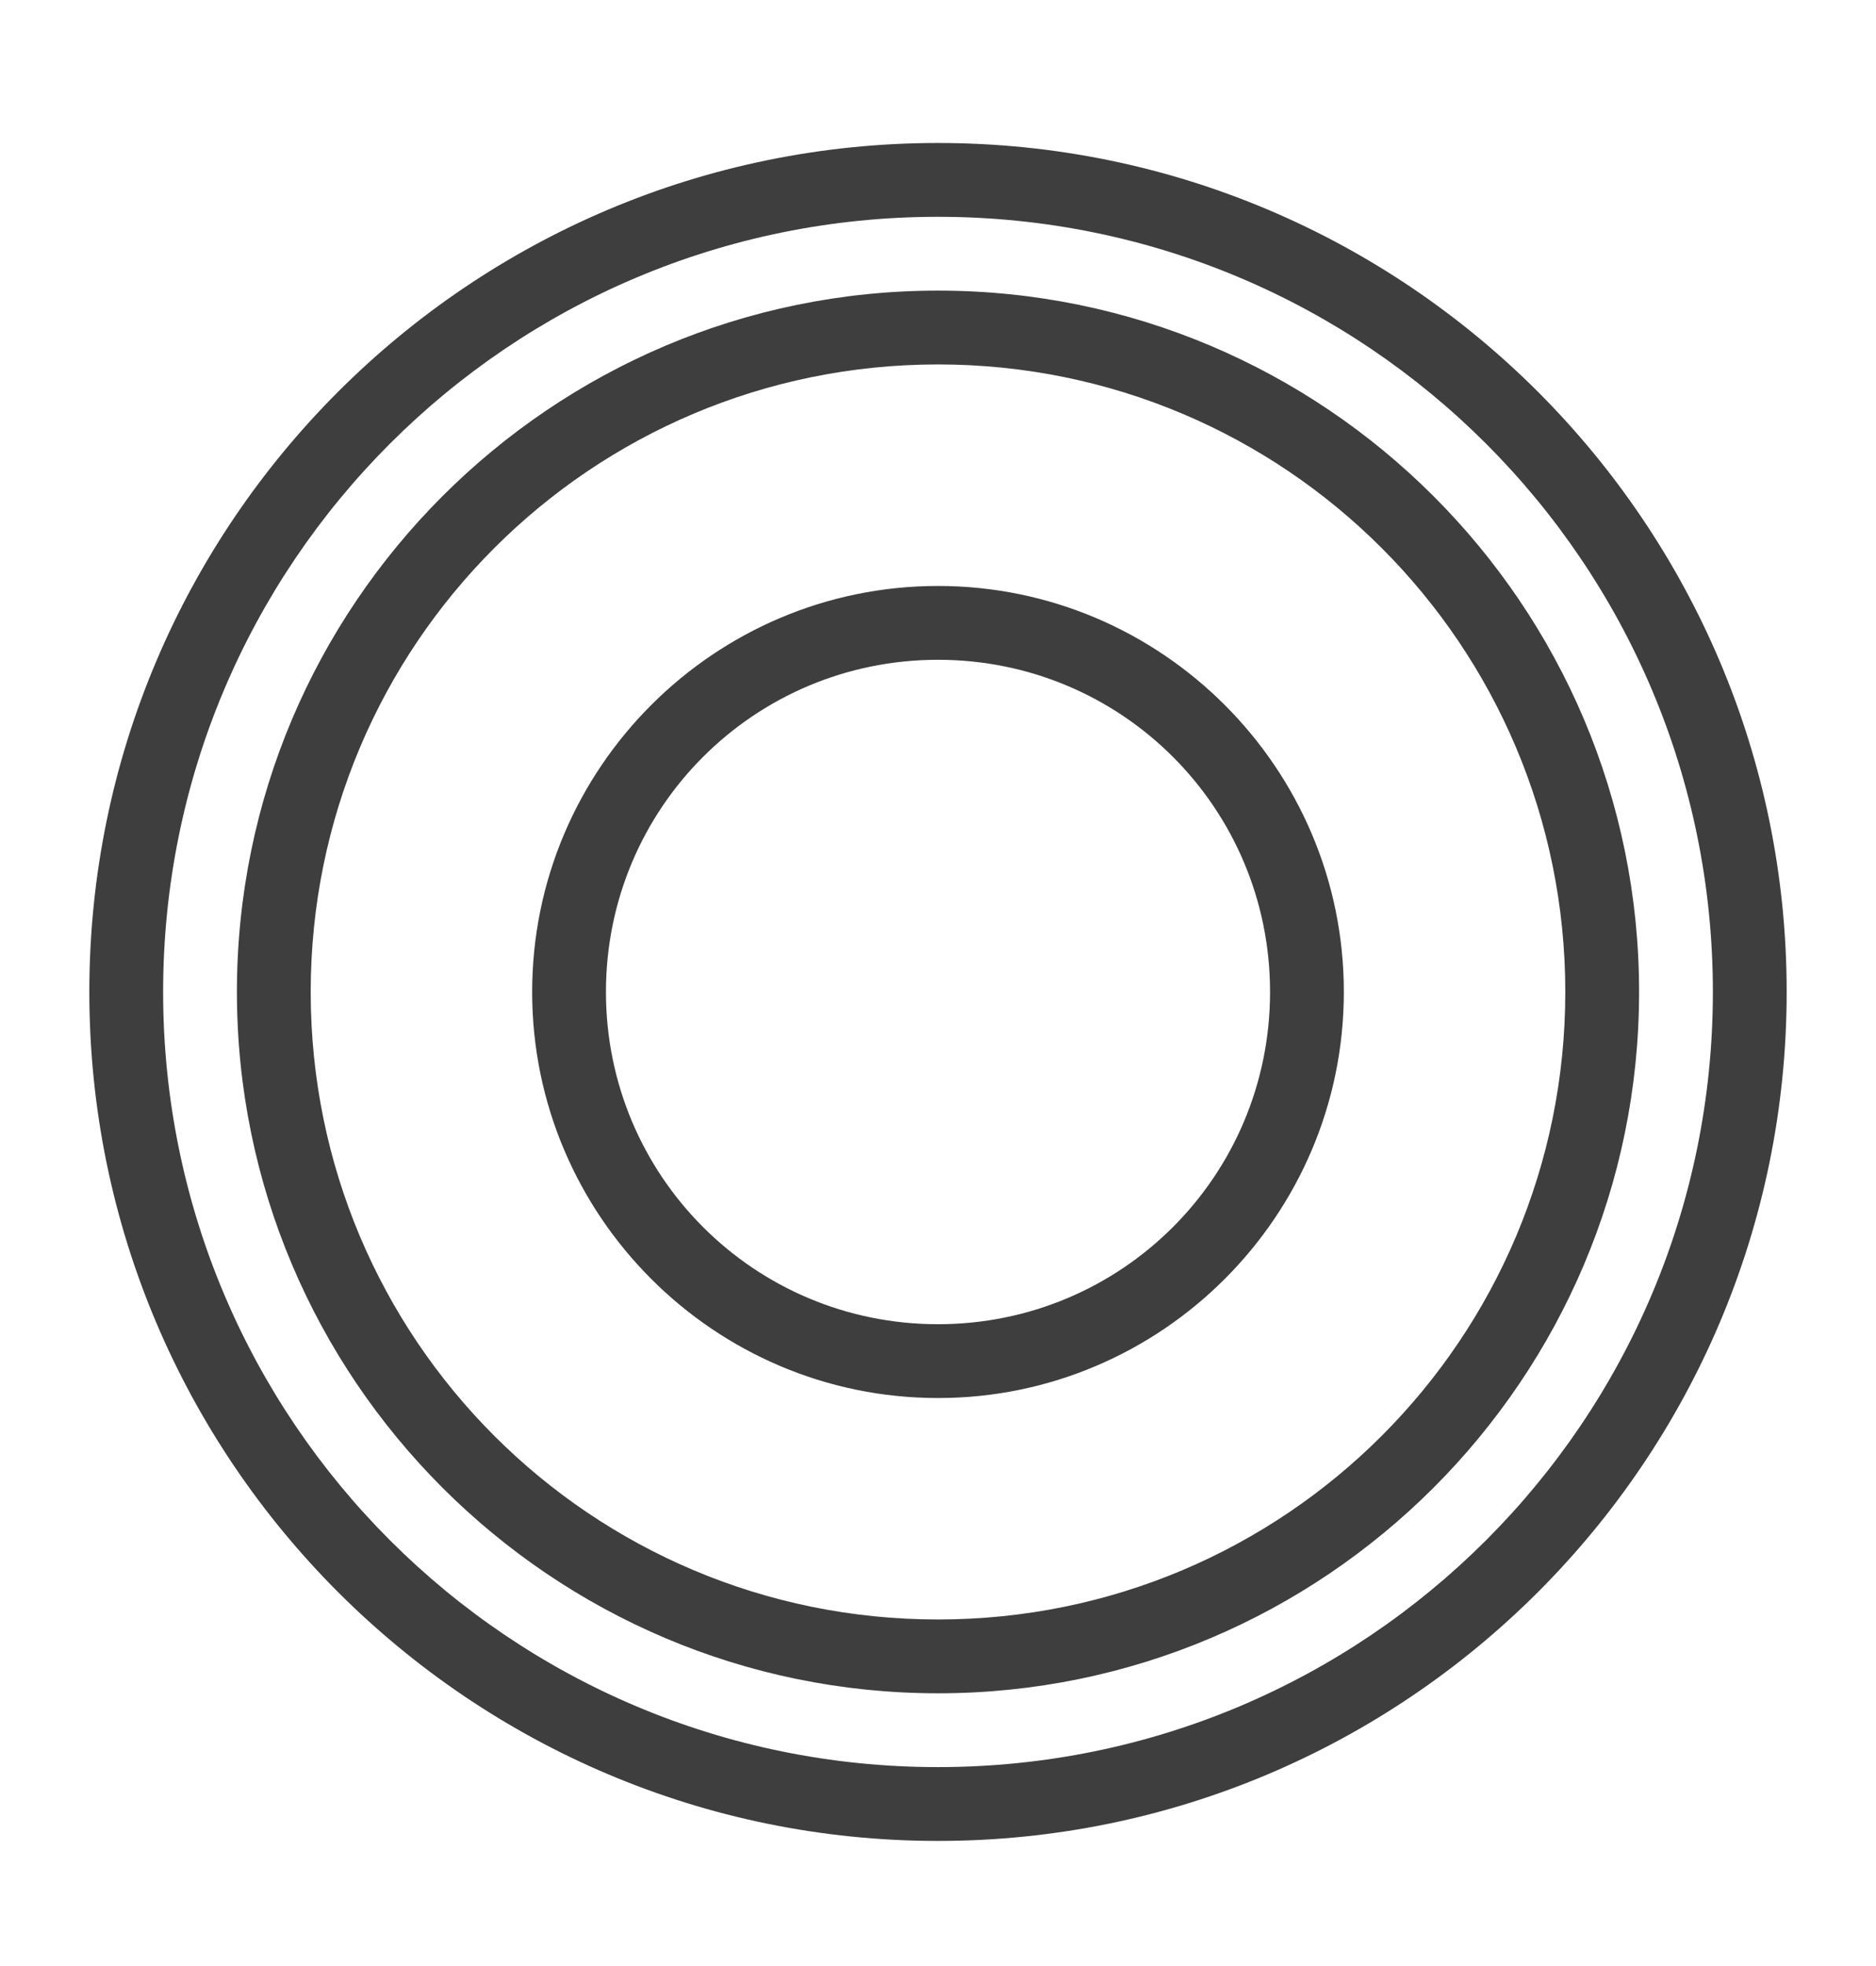
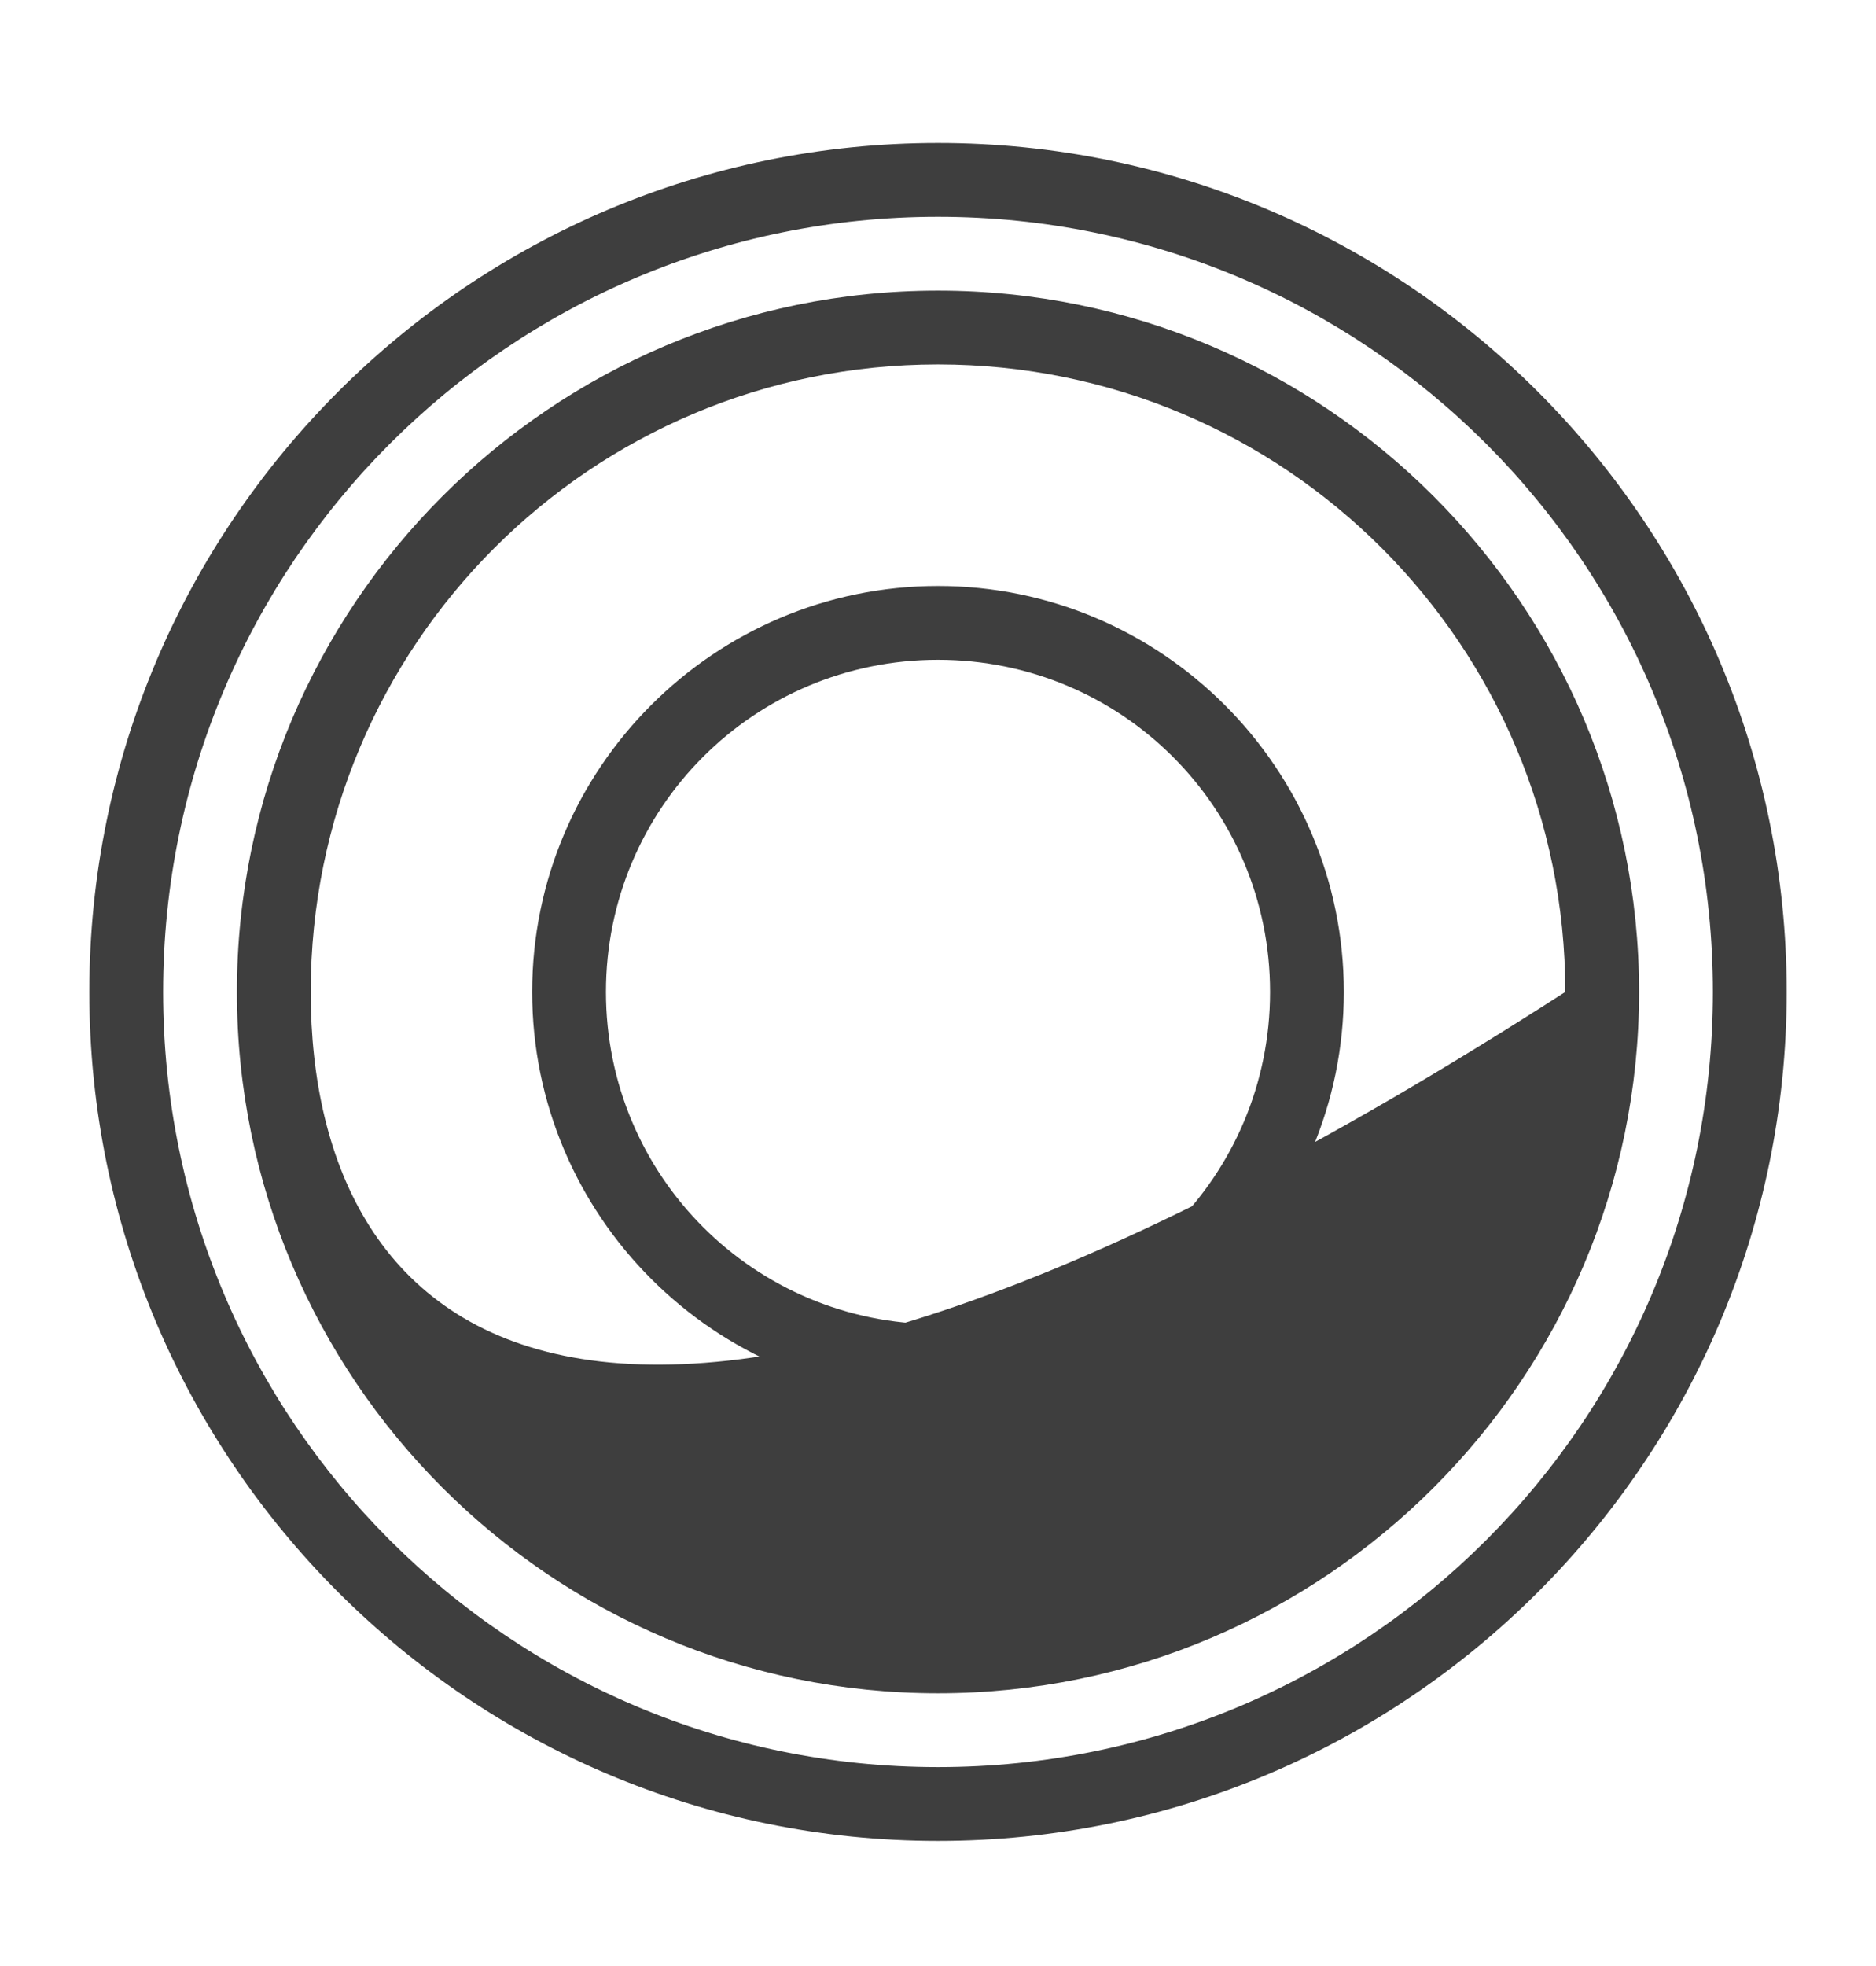
<svg xmlns="http://www.w3.org/2000/svg" fill="none" viewBox="0 0 21 22" height="22" width="21">
-   <path fill="#3E3E3E" d="M10.5 1.6C5.258 1.6 1 5.858 1 11.1C1 16.342 5.258 20.6 10.5 20.6C15.742 20.6 20 16.342 20 11.1C20 5.858 15.742 1.6 10.5 1.6ZM10.5 2.426C15.295 2.426 19.174 6.305 19.174 11.1C19.174 15.896 15.295 19.774 10.5 19.774C5.705 19.774 1.826 15.896 1.826 11.1C1.826 6.305 5.705 2.426 10.5 2.426ZM10.5 3.252C6.171 3.252 2.652 6.771 2.652 11.1C2.652 15.429 6.171 18.948 10.5 18.948C14.829 18.948 18.348 15.429 18.348 11.1C18.348 6.771 14.829 3.252 10.5 3.252ZM10.5 4.078C14.383 4.078 17.522 7.217 17.522 11.1C17.522 14.983 14.383 18.122 10.5 18.122C6.617 18.122 3.478 14.983 3.478 11.1C3.478 7.217 6.617 4.078 10.5 4.078ZM10.5 6.557C7.996 6.557 5.957 8.596 5.957 11.1C5.957 13.604 7.996 15.644 10.5 15.644C13.004 15.644 15.043 13.604 15.043 11.1C15.043 8.596 13.004 6.557 10.5 6.557ZM10.5 7.383C12.558 7.383 14.217 9.042 14.217 11.1C14.217 13.158 12.558 14.818 10.5 14.818C8.442 14.818 6.783 13.158 6.783 11.1C6.783 9.042 8.442 7.383 10.5 7.383Z" />
+   <path fill="#3E3E3E" d="M10.5 1.6C5.258 1.6 1 5.858 1 11.1C1 16.342 5.258 20.6 10.5 20.6C15.742 20.6 20 16.342 20 11.1C20 5.858 15.742 1.6 10.5 1.6ZM10.5 2.426C15.295 2.426 19.174 6.305 19.174 11.1C19.174 15.896 15.295 19.774 10.5 19.774C5.705 19.774 1.826 15.896 1.826 11.1C1.826 6.305 5.705 2.426 10.5 2.426ZM10.5 3.252C6.171 3.252 2.652 6.771 2.652 11.1C2.652 15.429 6.171 18.948 10.5 18.948C14.829 18.948 18.348 15.429 18.348 11.1C18.348 6.771 14.829 3.252 10.5 3.252ZM10.5 4.078C14.383 4.078 17.522 7.217 17.522 11.1C6.617 18.122 3.478 14.983 3.478 11.1C3.478 7.217 6.617 4.078 10.5 4.078ZM10.5 6.557C7.996 6.557 5.957 8.596 5.957 11.1C5.957 13.604 7.996 15.644 10.5 15.644C13.004 15.644 15.043 13.604 15.043 11.1C15.043 8.596 13.004 6.557 10.5 6.557ZM10.5 7.383C12.558 7.383 14.217 9.042 14.217 11.1C14.217 13.158 12.558 14.818 10.5 14.818C8.442 14.818 6.783 13.158 6.783 11.1C6.783 9.042 8.442 7.383 10.5 7.383Z" />
</svg>